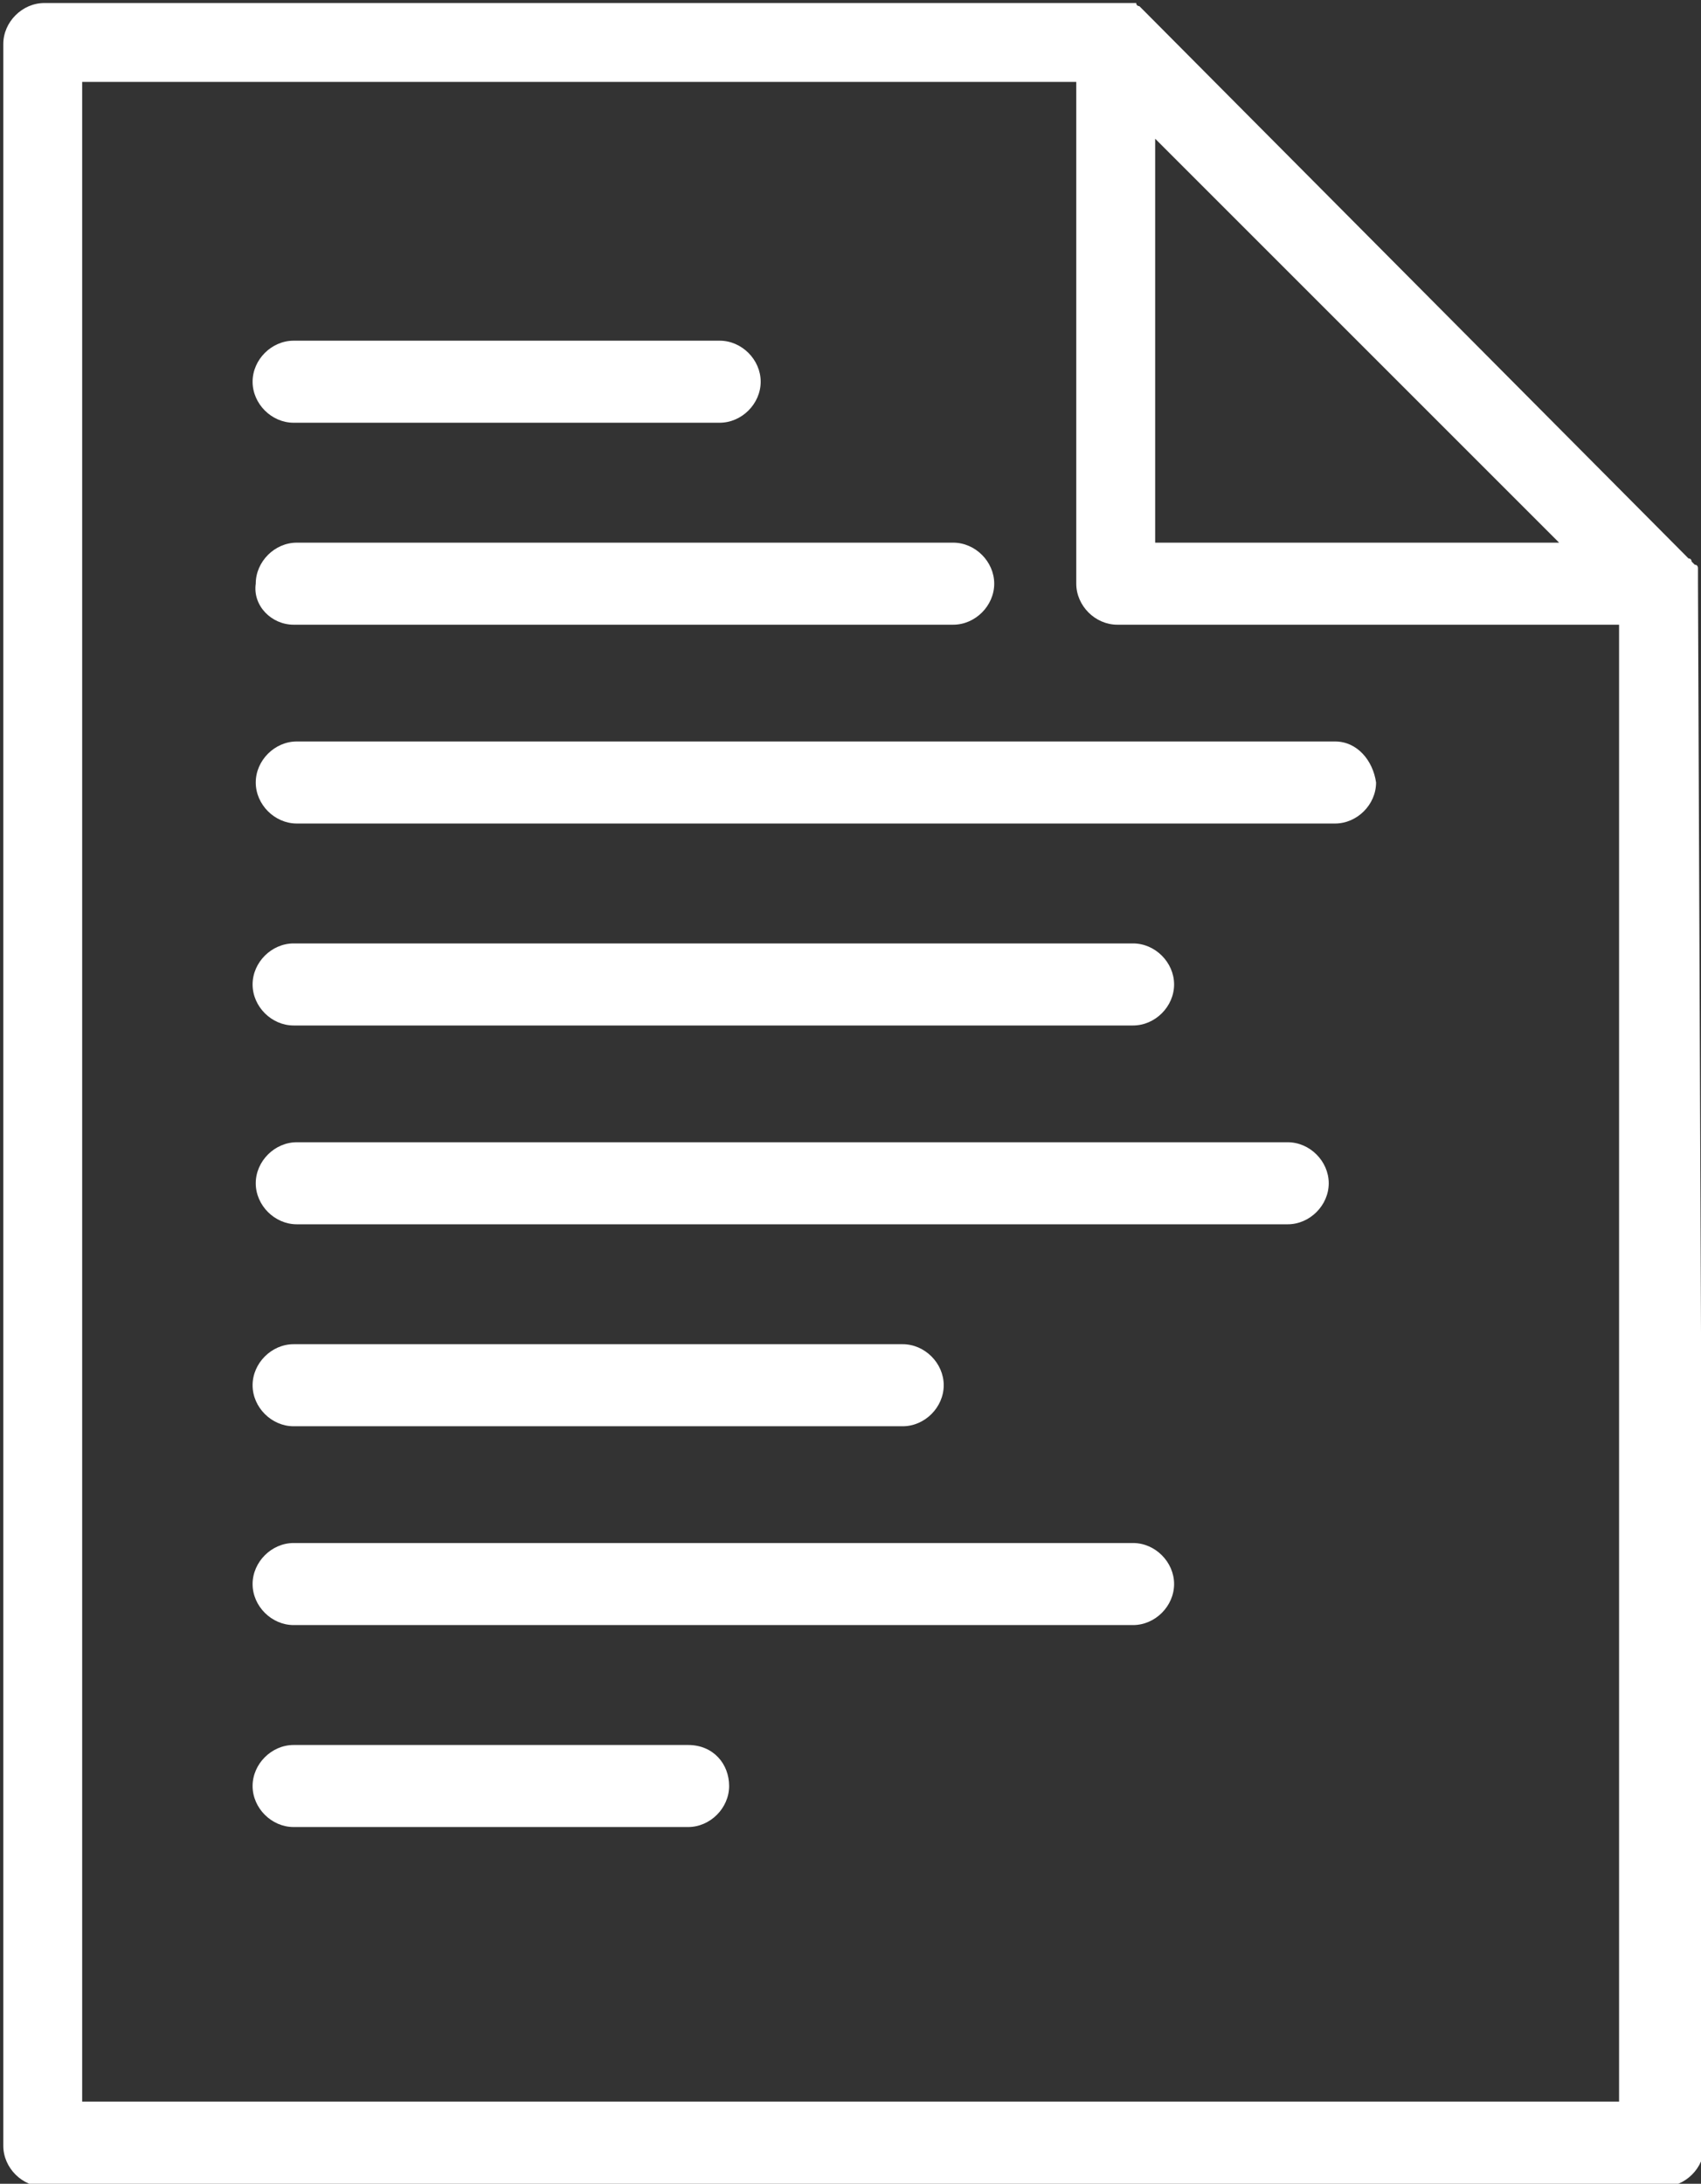
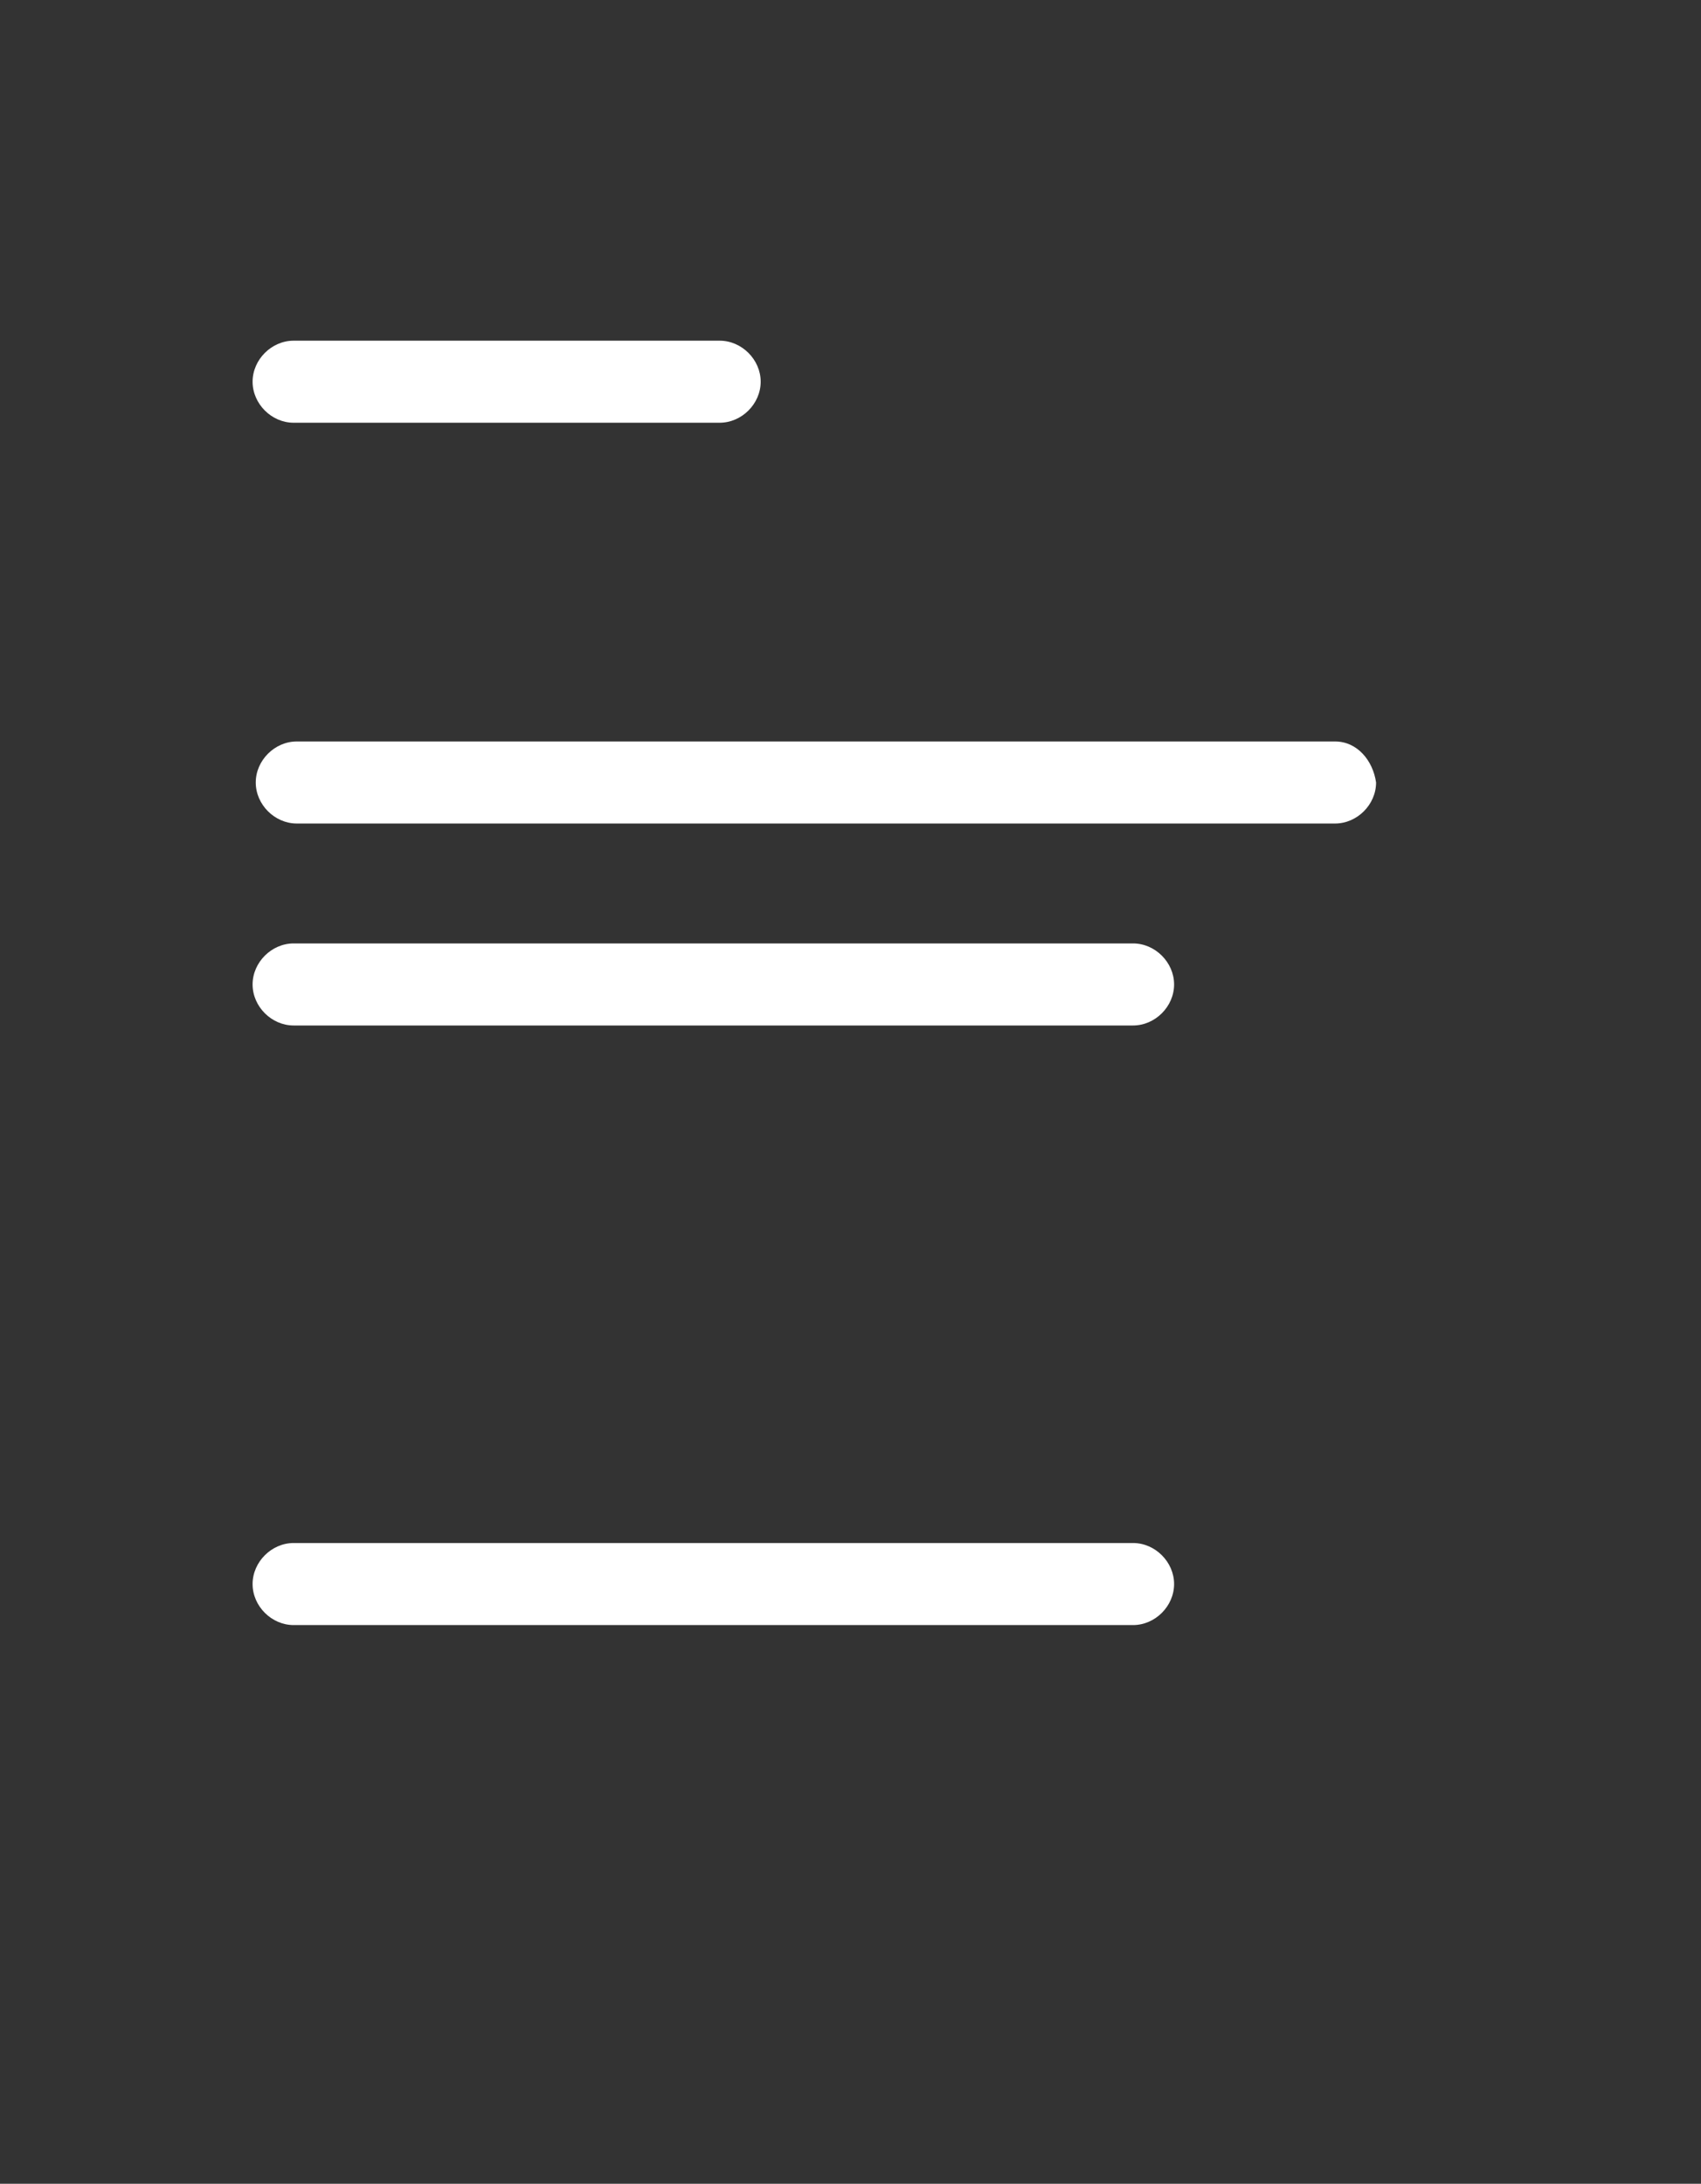
<svg xmlns="http://www.w3.org/2000/svg" version="1.1" id="Layer_1" x="0px" y="0px" viewBox="0 0 53.9 69.2" style="enable-background:new 0 0 53.9 69.2;" xml:space="preserve">
  <rect x="0" y="0" width="53.9" height="69.2" fill="#333333" stroke="none" />
  <style type="text/css">
	.st0{fill:#FFFFFF;}
</style>
  <g transform="translate(-253.796 -211.604)">
-     <path class="st0" d="M307.6,230.1C307.6,230,307.6,230,307.6,230.1c0-0.1,0-0.1,0-0.1c0,0,0-0.1,0-0.1l0,0c0,0,0-0.1,0-0.1l0,0   c0,0,0-0.1,0-0.1l0,0c0,0,0-0.1,0-0.1l0,0c0,0,0-0.1-0.1-0.1l0,0c0,0,0,0-0.1-0.1l0,0c0,0,0-0.1-0.1-0.1L290.1,212   c0,0-0.1-0.1-0.1-0.1l0,0c0,0,0,0-0.1-0.1l0,0c0,0-0.1,0-0.1-0.1l0,0c0,0-0.1,0-0.1,0l0,0c0,0-0.1,0-0.1,0l0,0c0,0-0.1,0-0.1,0l0,0   c0,0-0.1,0-0.1,0h0c0,0-0.1,0-0.1,0h-34.1c-0.7,0-1.3,0.6-1.3,1.3l0,0v66.6c0,0.7,0.6,1.3,1.3,1.3h51.3c0.7,0,1.3-0.6,1.3-1.3   L307.6,230.1C307.6,230.1,307.6,230.1,307.6,230.1z M303.2,228.8h-12.8V216L303.2,228.8z M256.4,278.2v-64h31.5v15.9   c0,0.7,0.6,1.3,1.3,1.3h15.9v46.8H256.4z" />
    <path class="st0" d="M263.1,225h13.5c0.7,0,1.3-0.6,1.3-1.3c0-0.7-0.6-1.3-1.3-1.3h-13.5c-0.7,0-1.3,0.6-1.3,1.3   C261.8,224.4,262.4,225,263.1,225z" />
-     <path class="st0" d="M263.1,231.4H284c0.7,0,1.3-0.6,1.3-1.3c0-0.7-0.6-1.3-1.3-1.3h-20.8c-0.7,0-1.3,0.6-1.3,1.3   C261.8,230.8,262.4,231.4,263.1,231.4z" />
    <path class="st0" d="M296.1,235.1h-32.9c-0.7,0-1.3,0.6-1.3,1.3c0,0.7,0.6,1.3,1.3,1.3h32.9c0.7,0,1.3-0.6,1.3-1.3   C297.3,235.7,296.8,235.1,296.1,235.1z" />
    <path class="st0" d="M263.1,244.1h26.6c0.7,0,1.3-0.6,1.3-1.3c0-0.7-0.6-1.3-1.3-1.3h-26.6c-0.7,0-1.3,0.6-1.3,1.3   C261.8,243.5,262.4,244.1,263.1,244.1z" />
-     <path class="st0" d="M294.6,247.8h-31.4c-0.7,0-1.3,0.6-1.3,1.3c0,0.7,0.6,1.3,1.3,1.3h31.4c0.7,0,1.3-0.6,1.3-1.3   C295.9,248.4,295.3,247.8,294.6,247.8z" />
-     <path class="st0" d="M263.1,256.8h19.3c0.7,0,1.3-0.6,1.3-1.3c0-0.7-0.6-1.3-1.3-1.3h-19.3c-0.7,0-1.3,0.6-1.3,1.3   C261.8,256.2,262.4,256.8,263.1,256.8z" />
    <path class="st0" d="M289.7,260.5h-26.6c-0.7,0-1.3,0.6-1.3,1.3c0,0.7,0.6,1.3,1.3,1.3c0,0,0,0,0,0h26.6c0.7,0,1.3-0.6,1.3-1.3   C291,261.1,290.4,260.5,289.7,260.5C289.7,260.5,289.7,260.5,289.7,260.5z" />
-     <path class="st0" d="M275.6,266.9h-12.5c-0.7,0-1.3,0.6-1.3,1.3c0,0.7,0.6,1.3,1.3,1.3c0,0,0,0,0,0h12.5c0.7,0,1.3-0.6,1.3-1.3   C276.9,267.5,276.4,266.9,275.6,266.9C275.6,266.9,275.6,266.9,275.6,266.9z" />
  </g>
</svg>